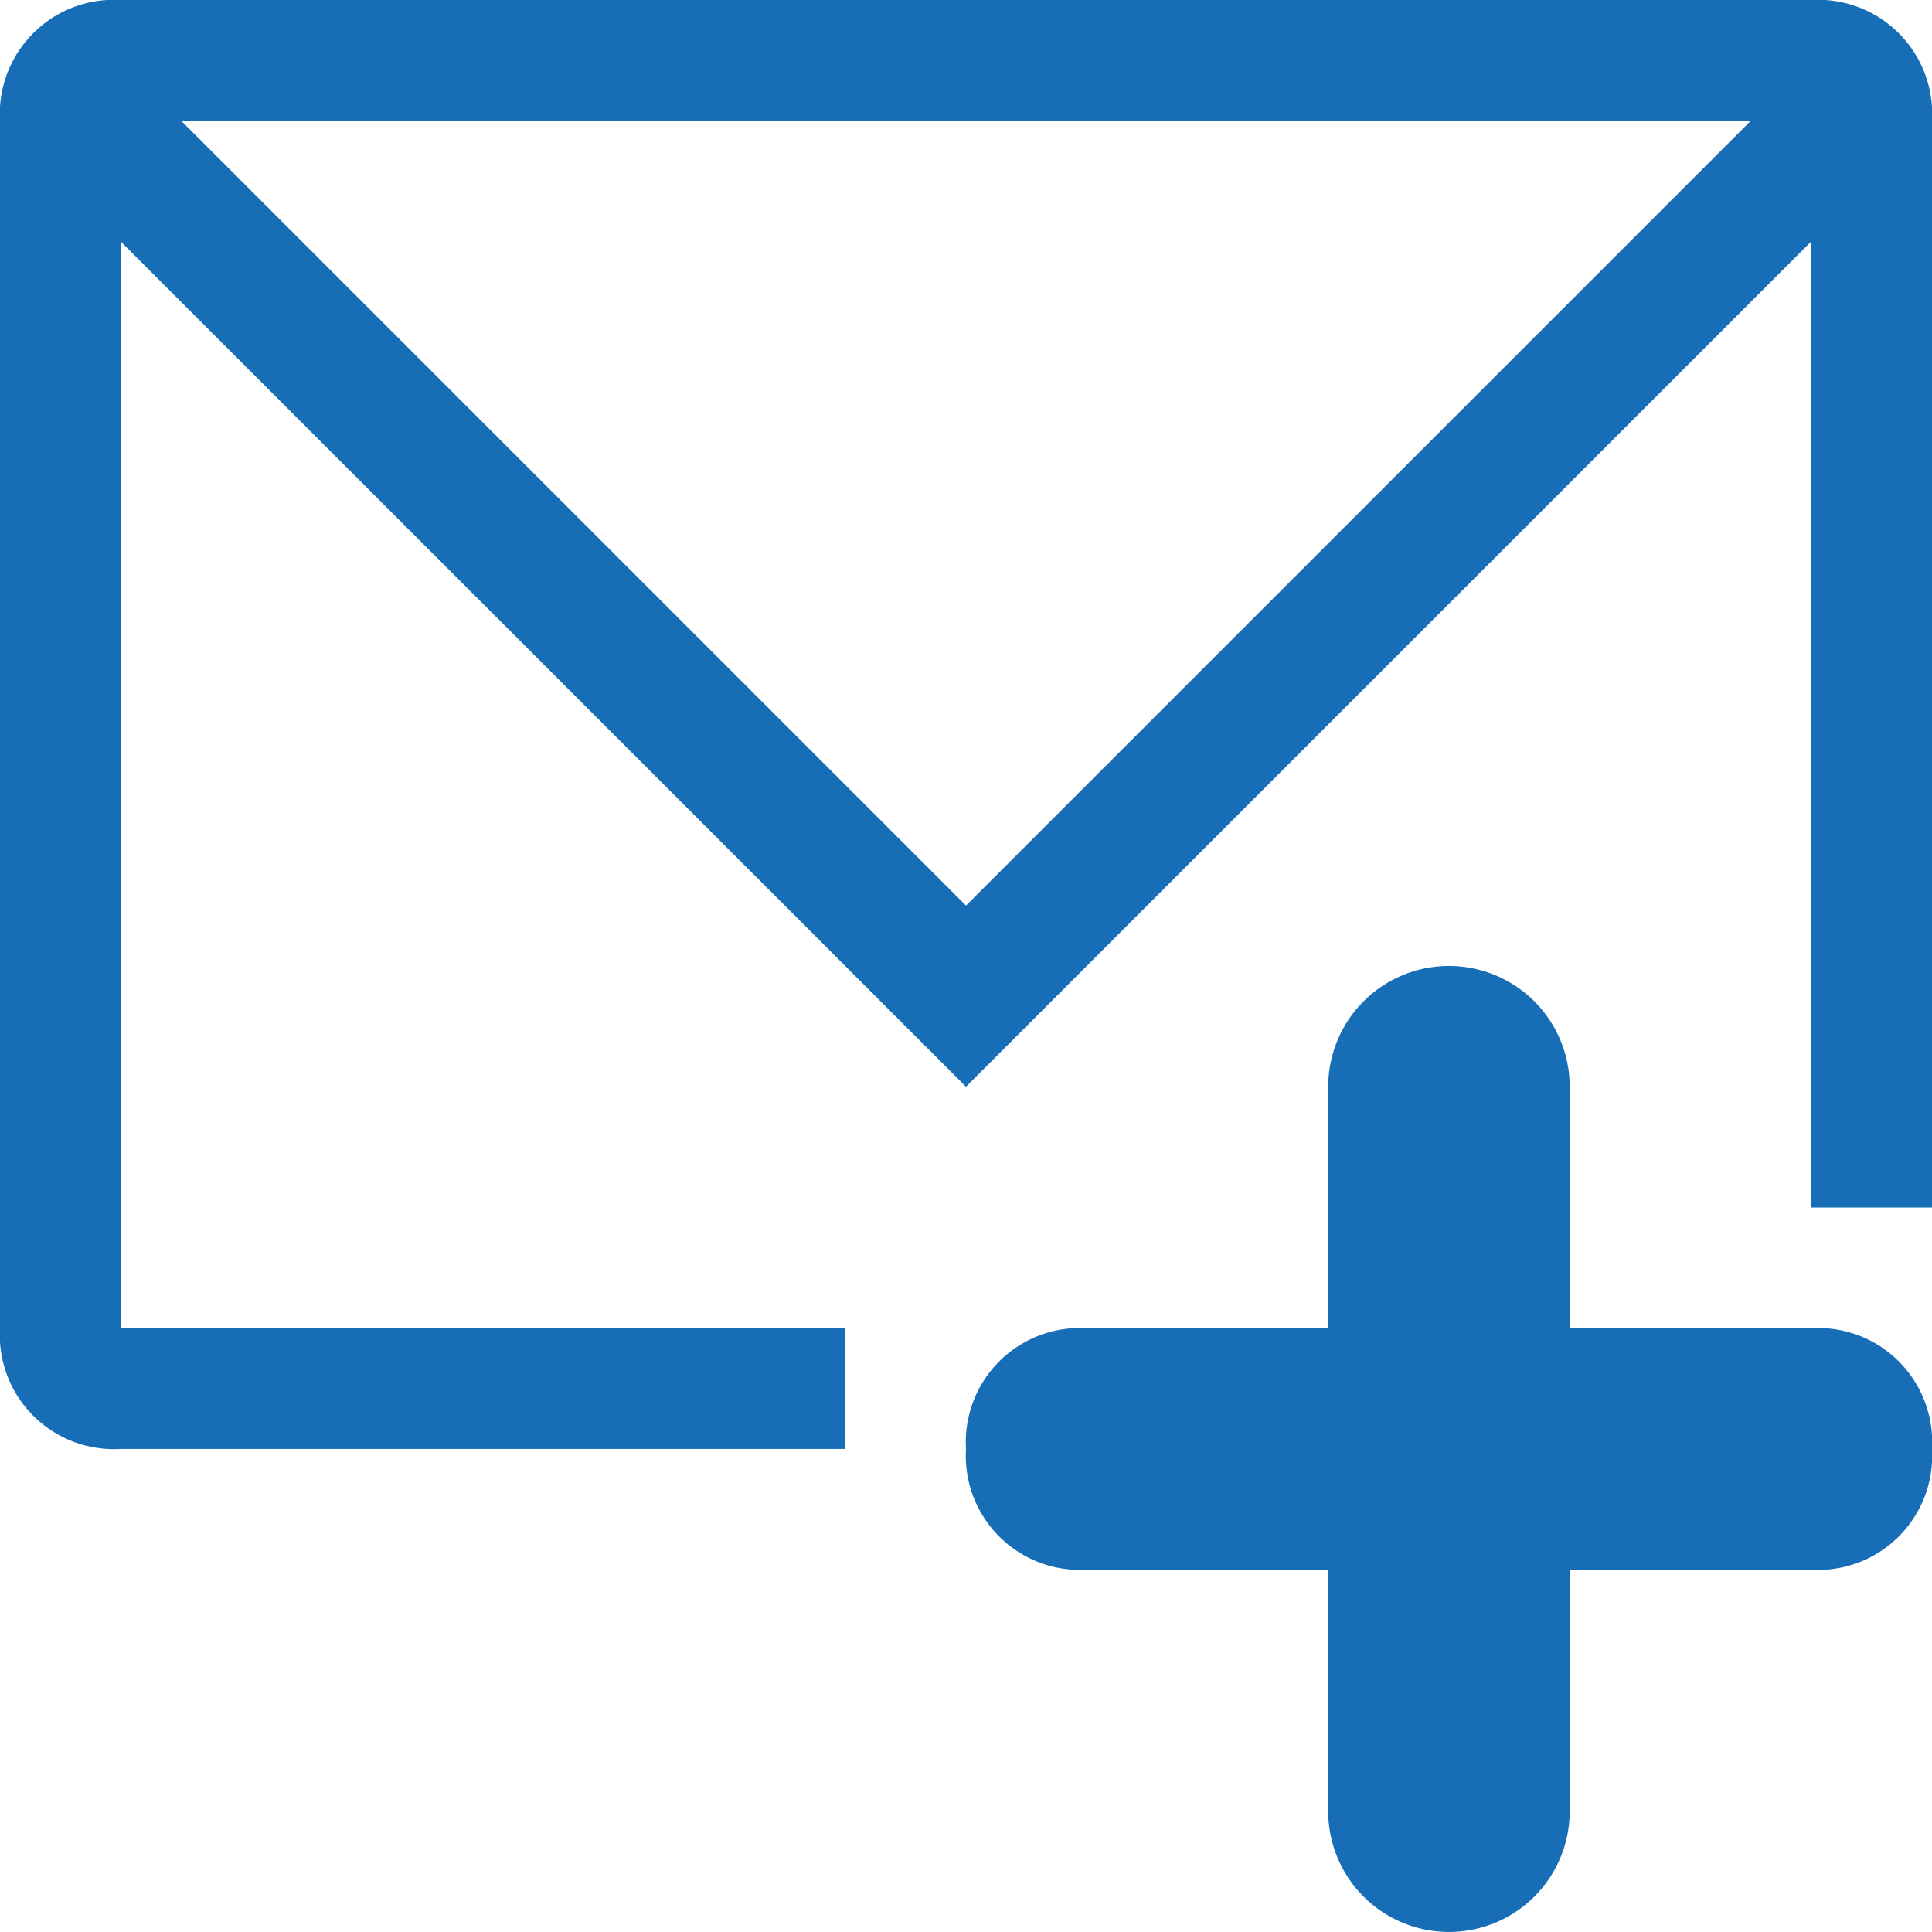
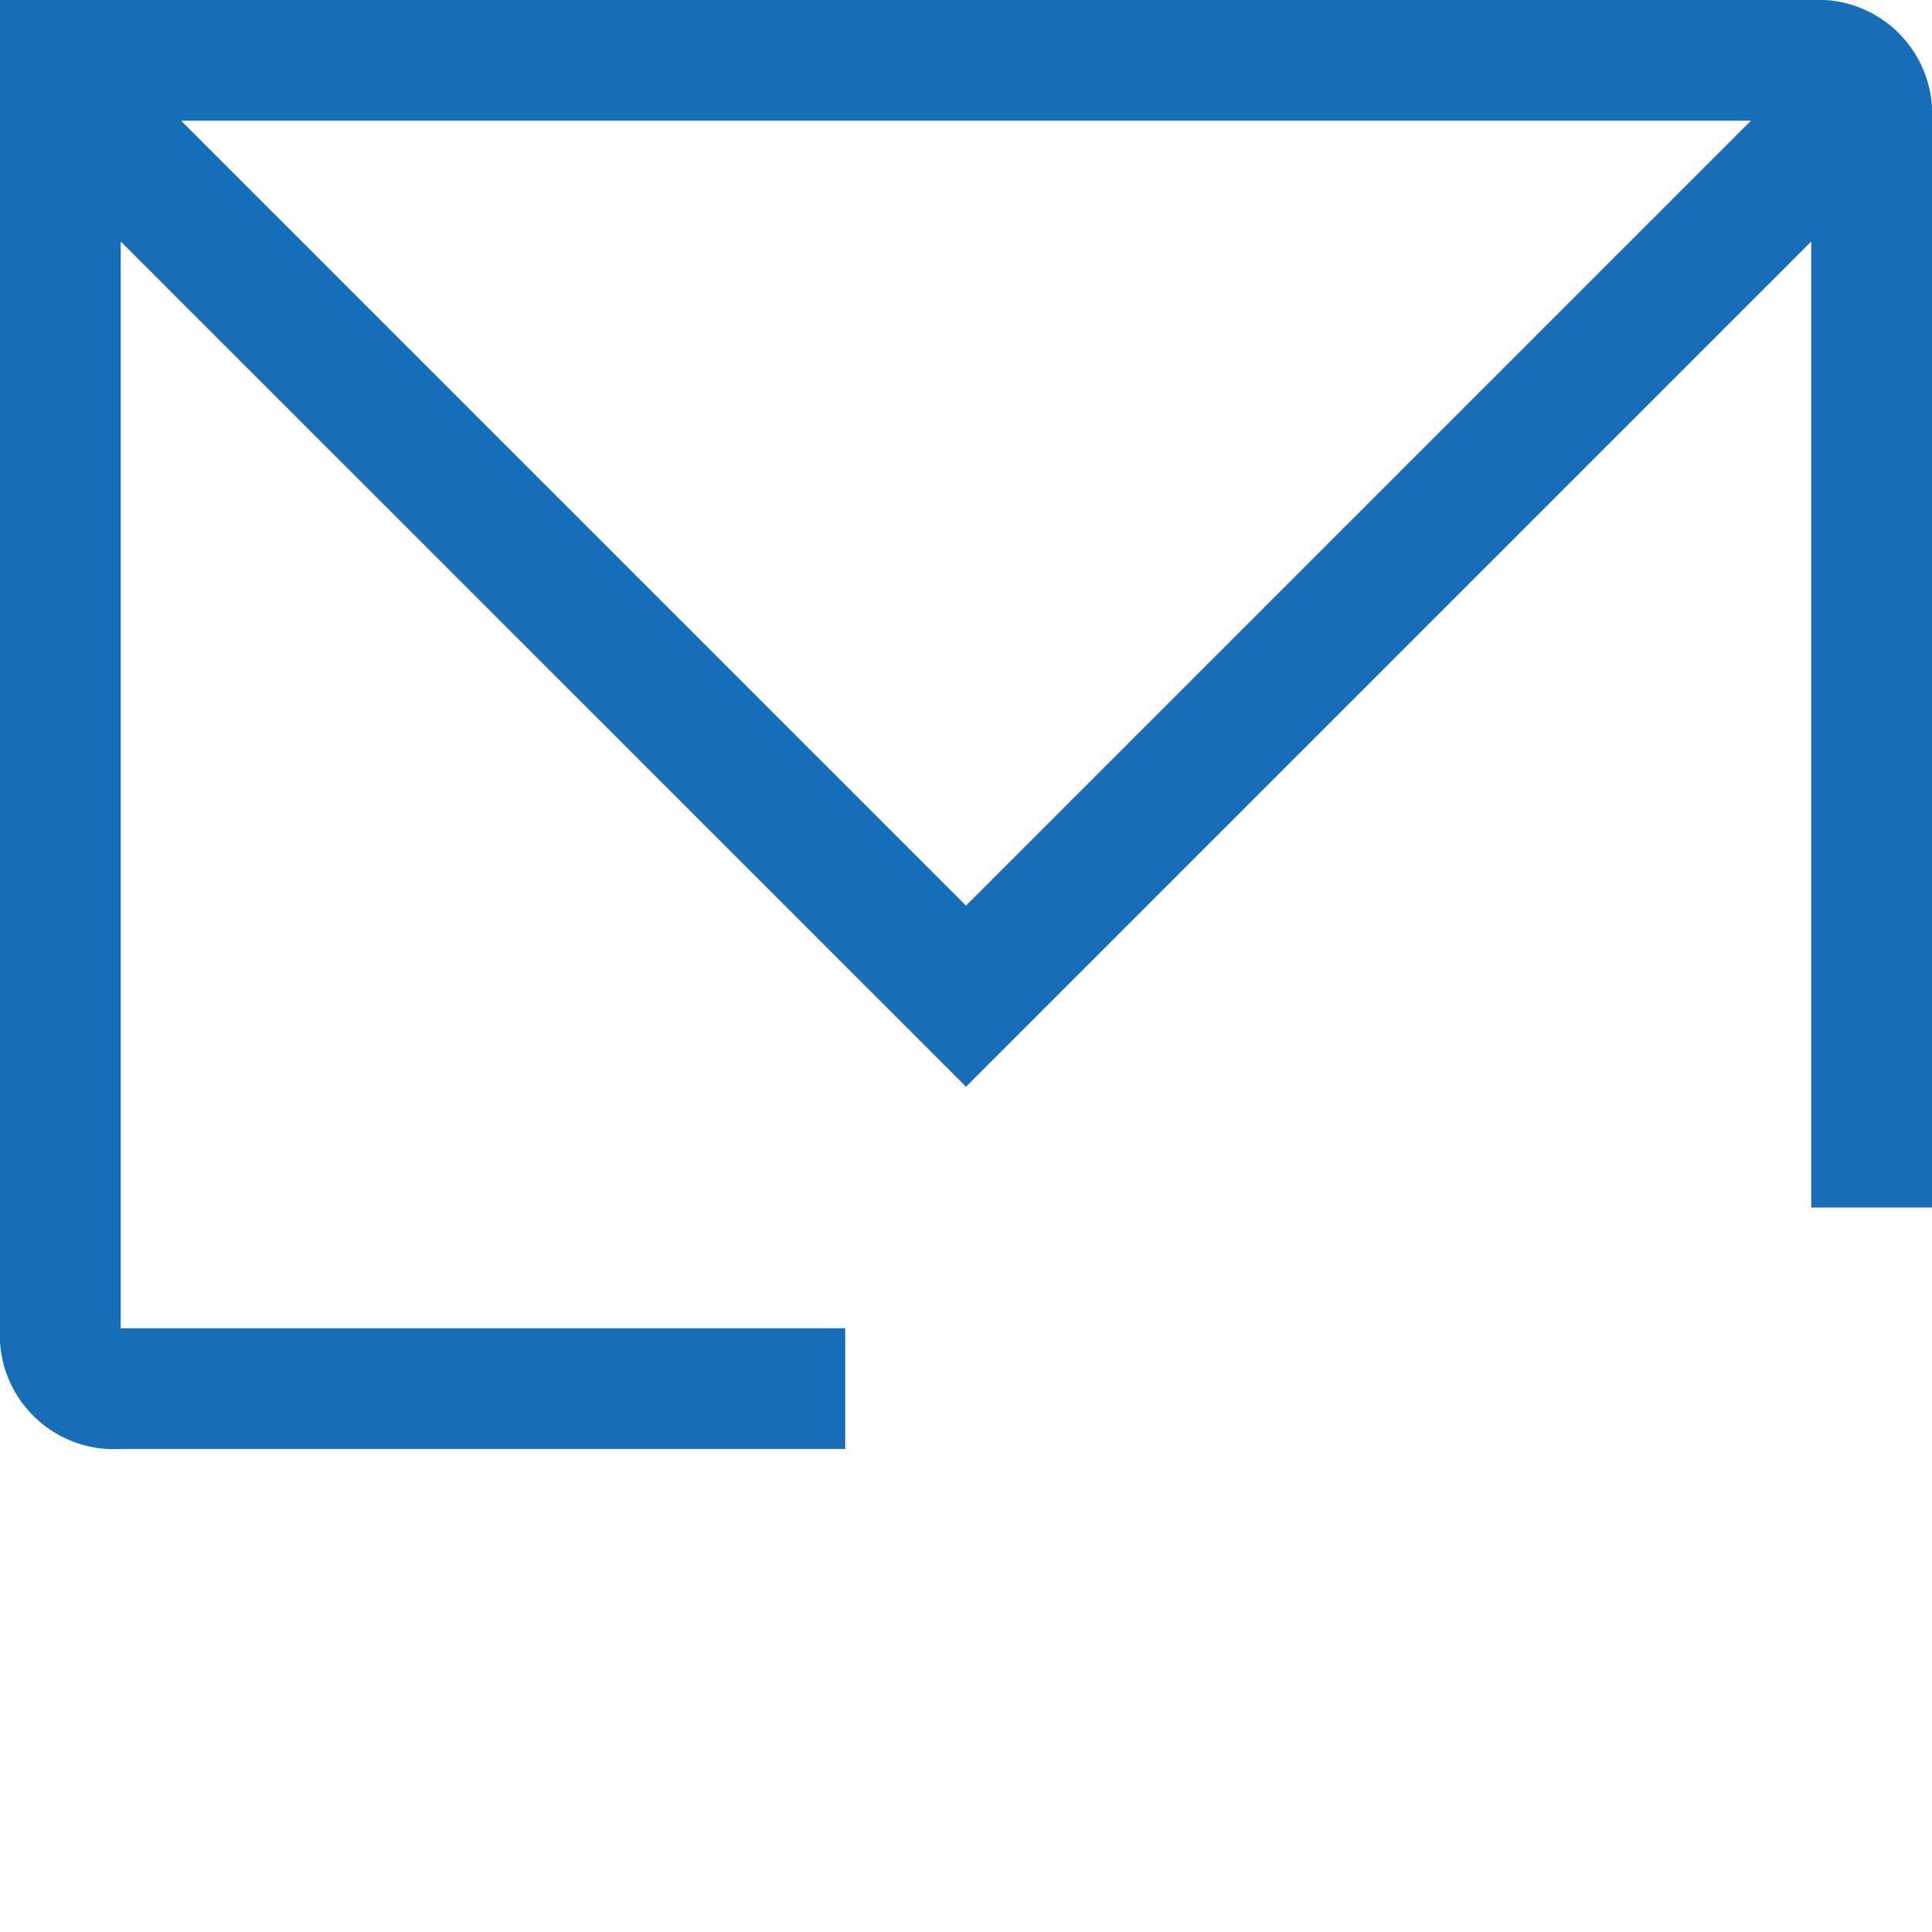
<svg xmlns="http://www.w3.org/2000/svg" viewBox="1002 5614.95 31.8 31.8">
  <defs>
    <style>.a{fill:#176eb7;}</style>
  </defs>
  <g transform="translate(1002 5614.95)">
-     <path class="a" d="M69.912,17.962H65.937V13.987a1.987,1.987,0,1,0-3.975,0v3.975H57.987A1.878,1.878,0,0,0,56,19.95a1.878,1.878,0,0,0,1.987,1.987h3.975v3.975a1.987,1.987,0,1,0,3.975,0V21.937h3.975A1.878,1.878,0,0,0,71.9,19.95,1.878,1.878,0,0,0,69.912,17.962Z" transform="translate(-40.1 3.9)" />
-     <path class="a" d="M77.812,4H49.987A1.878,1.878,0,0,0,48,5.987V25.862a1.878,1.878,0,0,0,1.987,1.987H61.912V25.862H49.987V7.975L63.9,21.887,77.812,7.975v15.9H79.8V5.987A1.878,1.878,0,0,0,77.812,4ZM63.9,18.906,50.981,5.987H76.819Z" transform="translate(-48 -4)" />
+     <path class="a" d="M77.812,4A1.878,1.878,0,0,0,48,5.987V25.862a1.878,1.878,0,0,0,1.987,1.987H61.912V25.862H49.987V7.975L63.9,21.887,77.812,7.975v15.9H79.8V5.987A1.878,1.878,0,0,0,77.812,4ZM63.9,18.906,50.981,5.987H76.819Z" transform="translate(-48 -4)" />
  </g>
</svg>